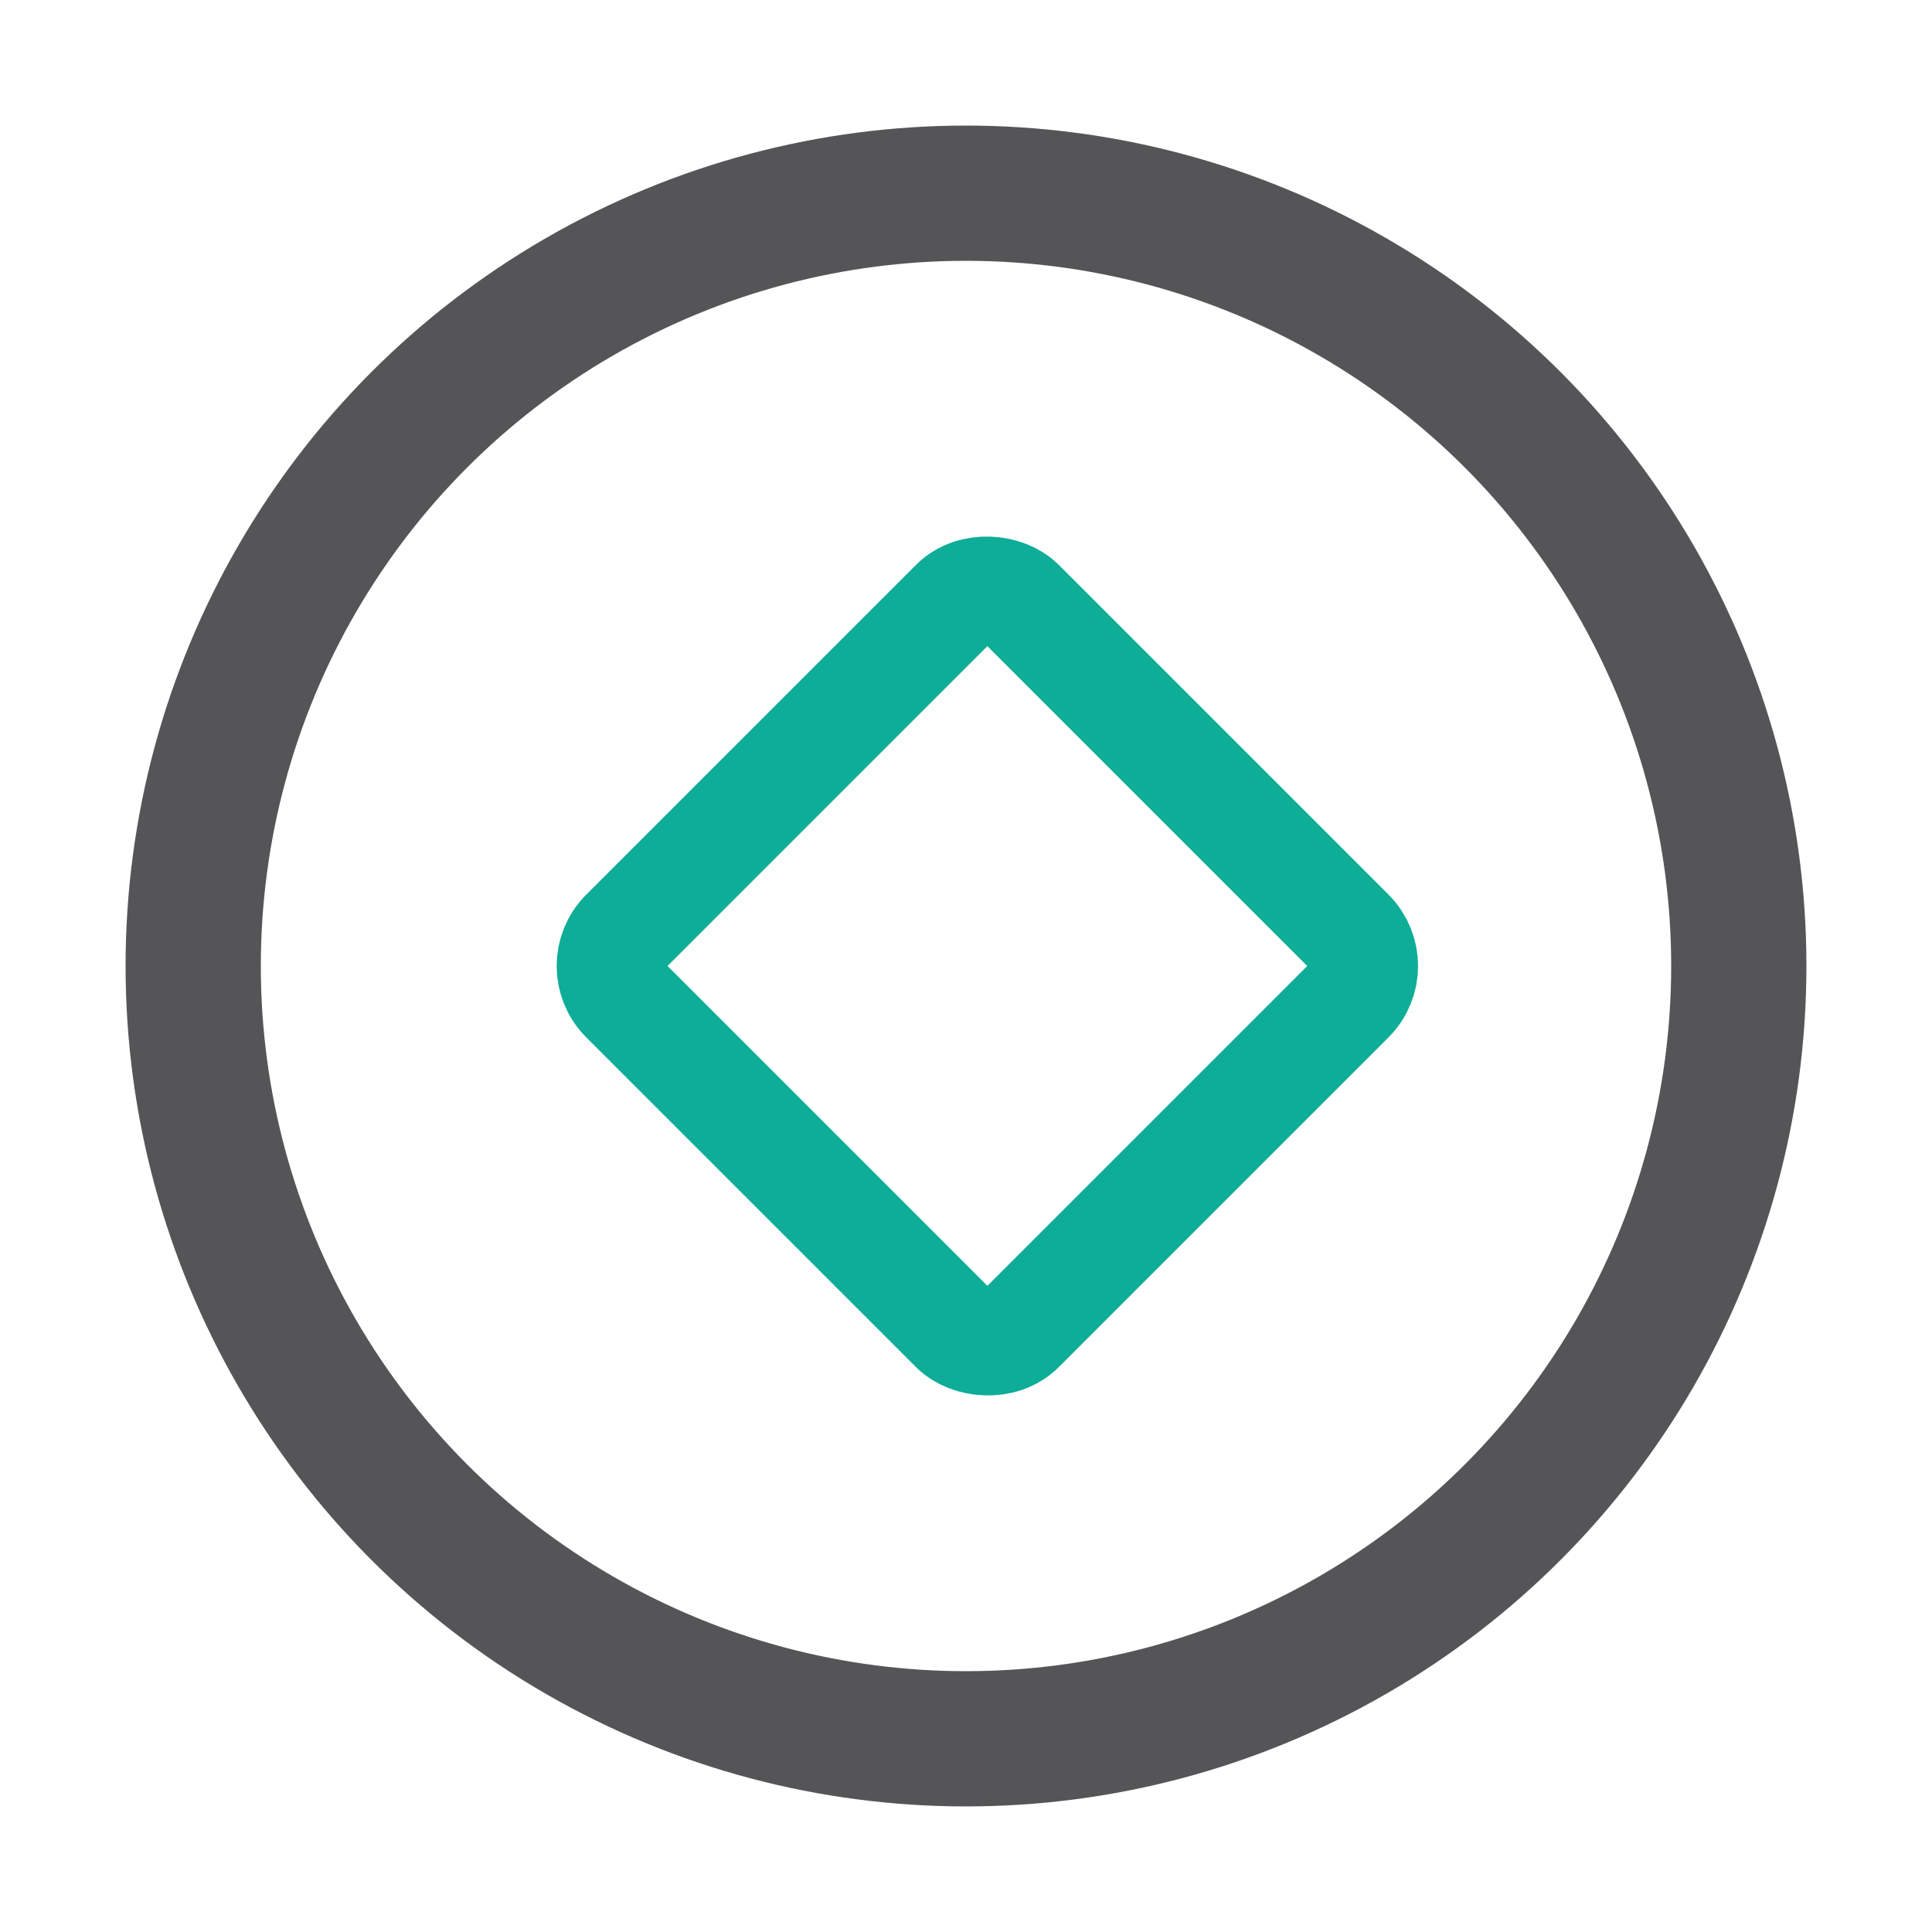
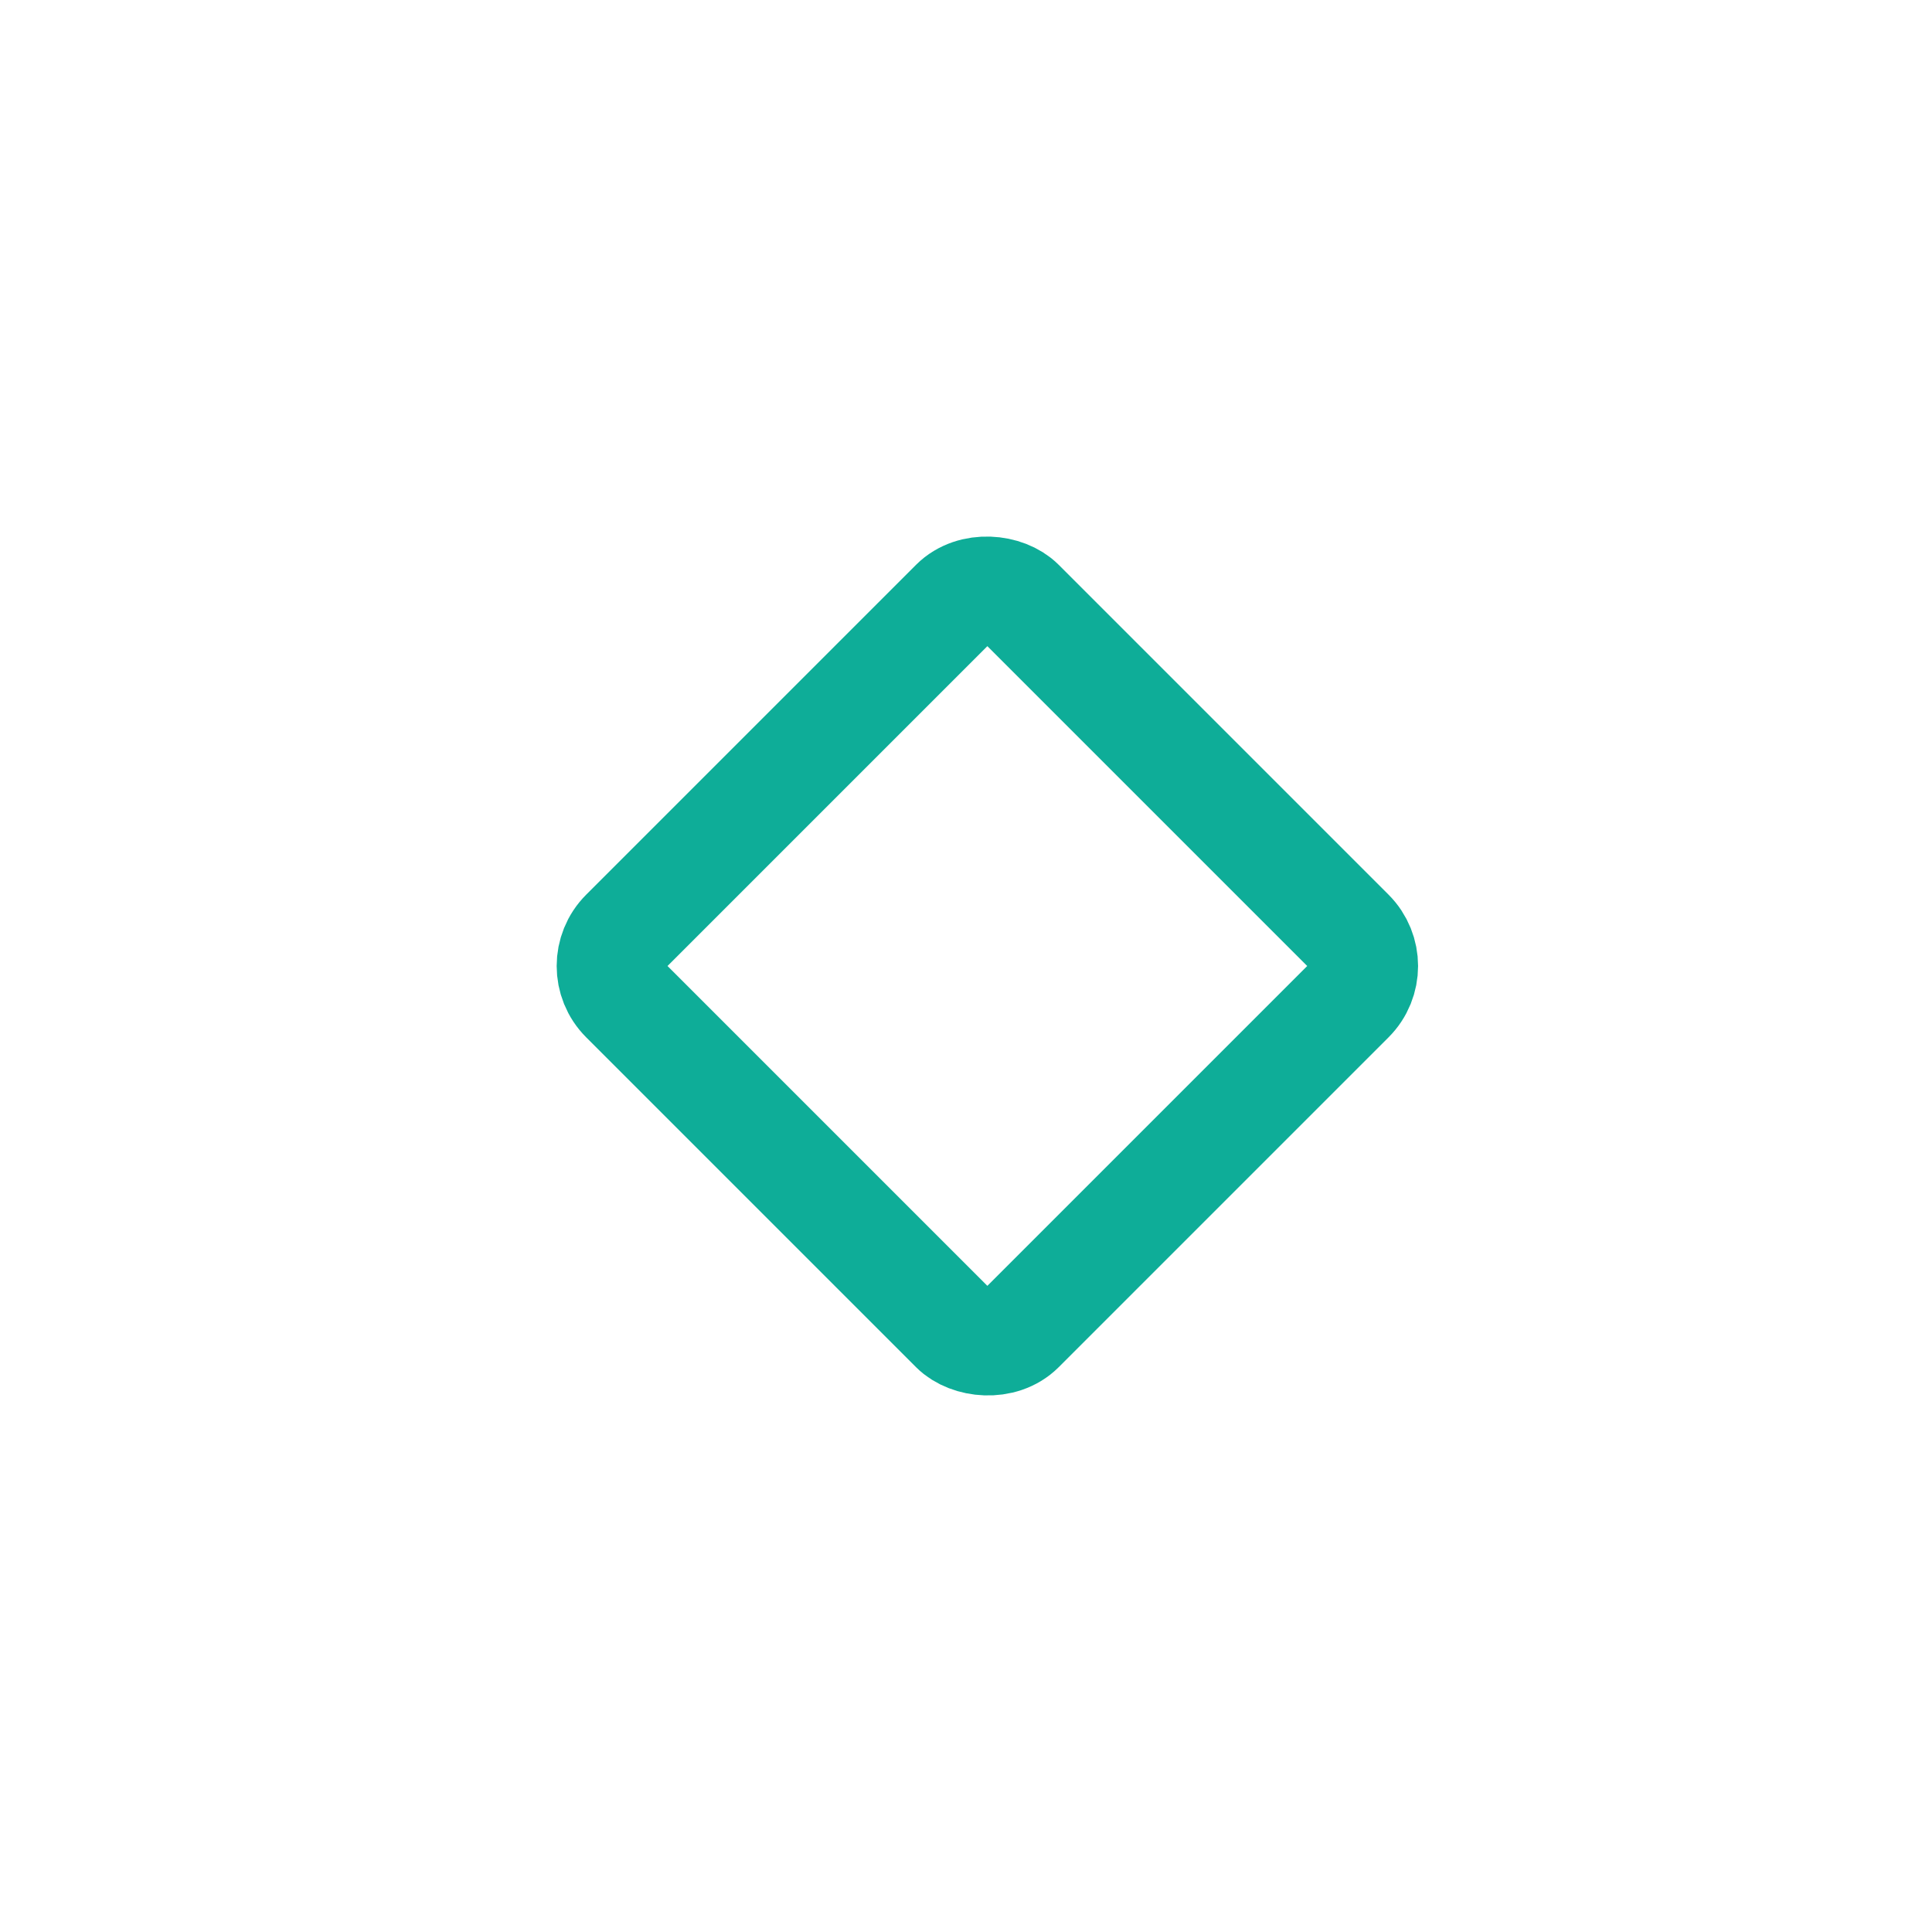
<svg xmlns="http://www.w3.org/2000/svg" width="40" height="40" viewBox="0 0 40 40" fill="none">
-   <circle cx="20" cy="20" r="16" stroke="#0D0E10" stroke-opacity="0.7" stroke-width="2.8" />
  <rect x="12.24" y="20" width="11.6" height="11.6" rx="0.972" transform="rotate(-45 12.24 20)" stroke="#0EAD98" stroke-width="2.235" />
</svg>